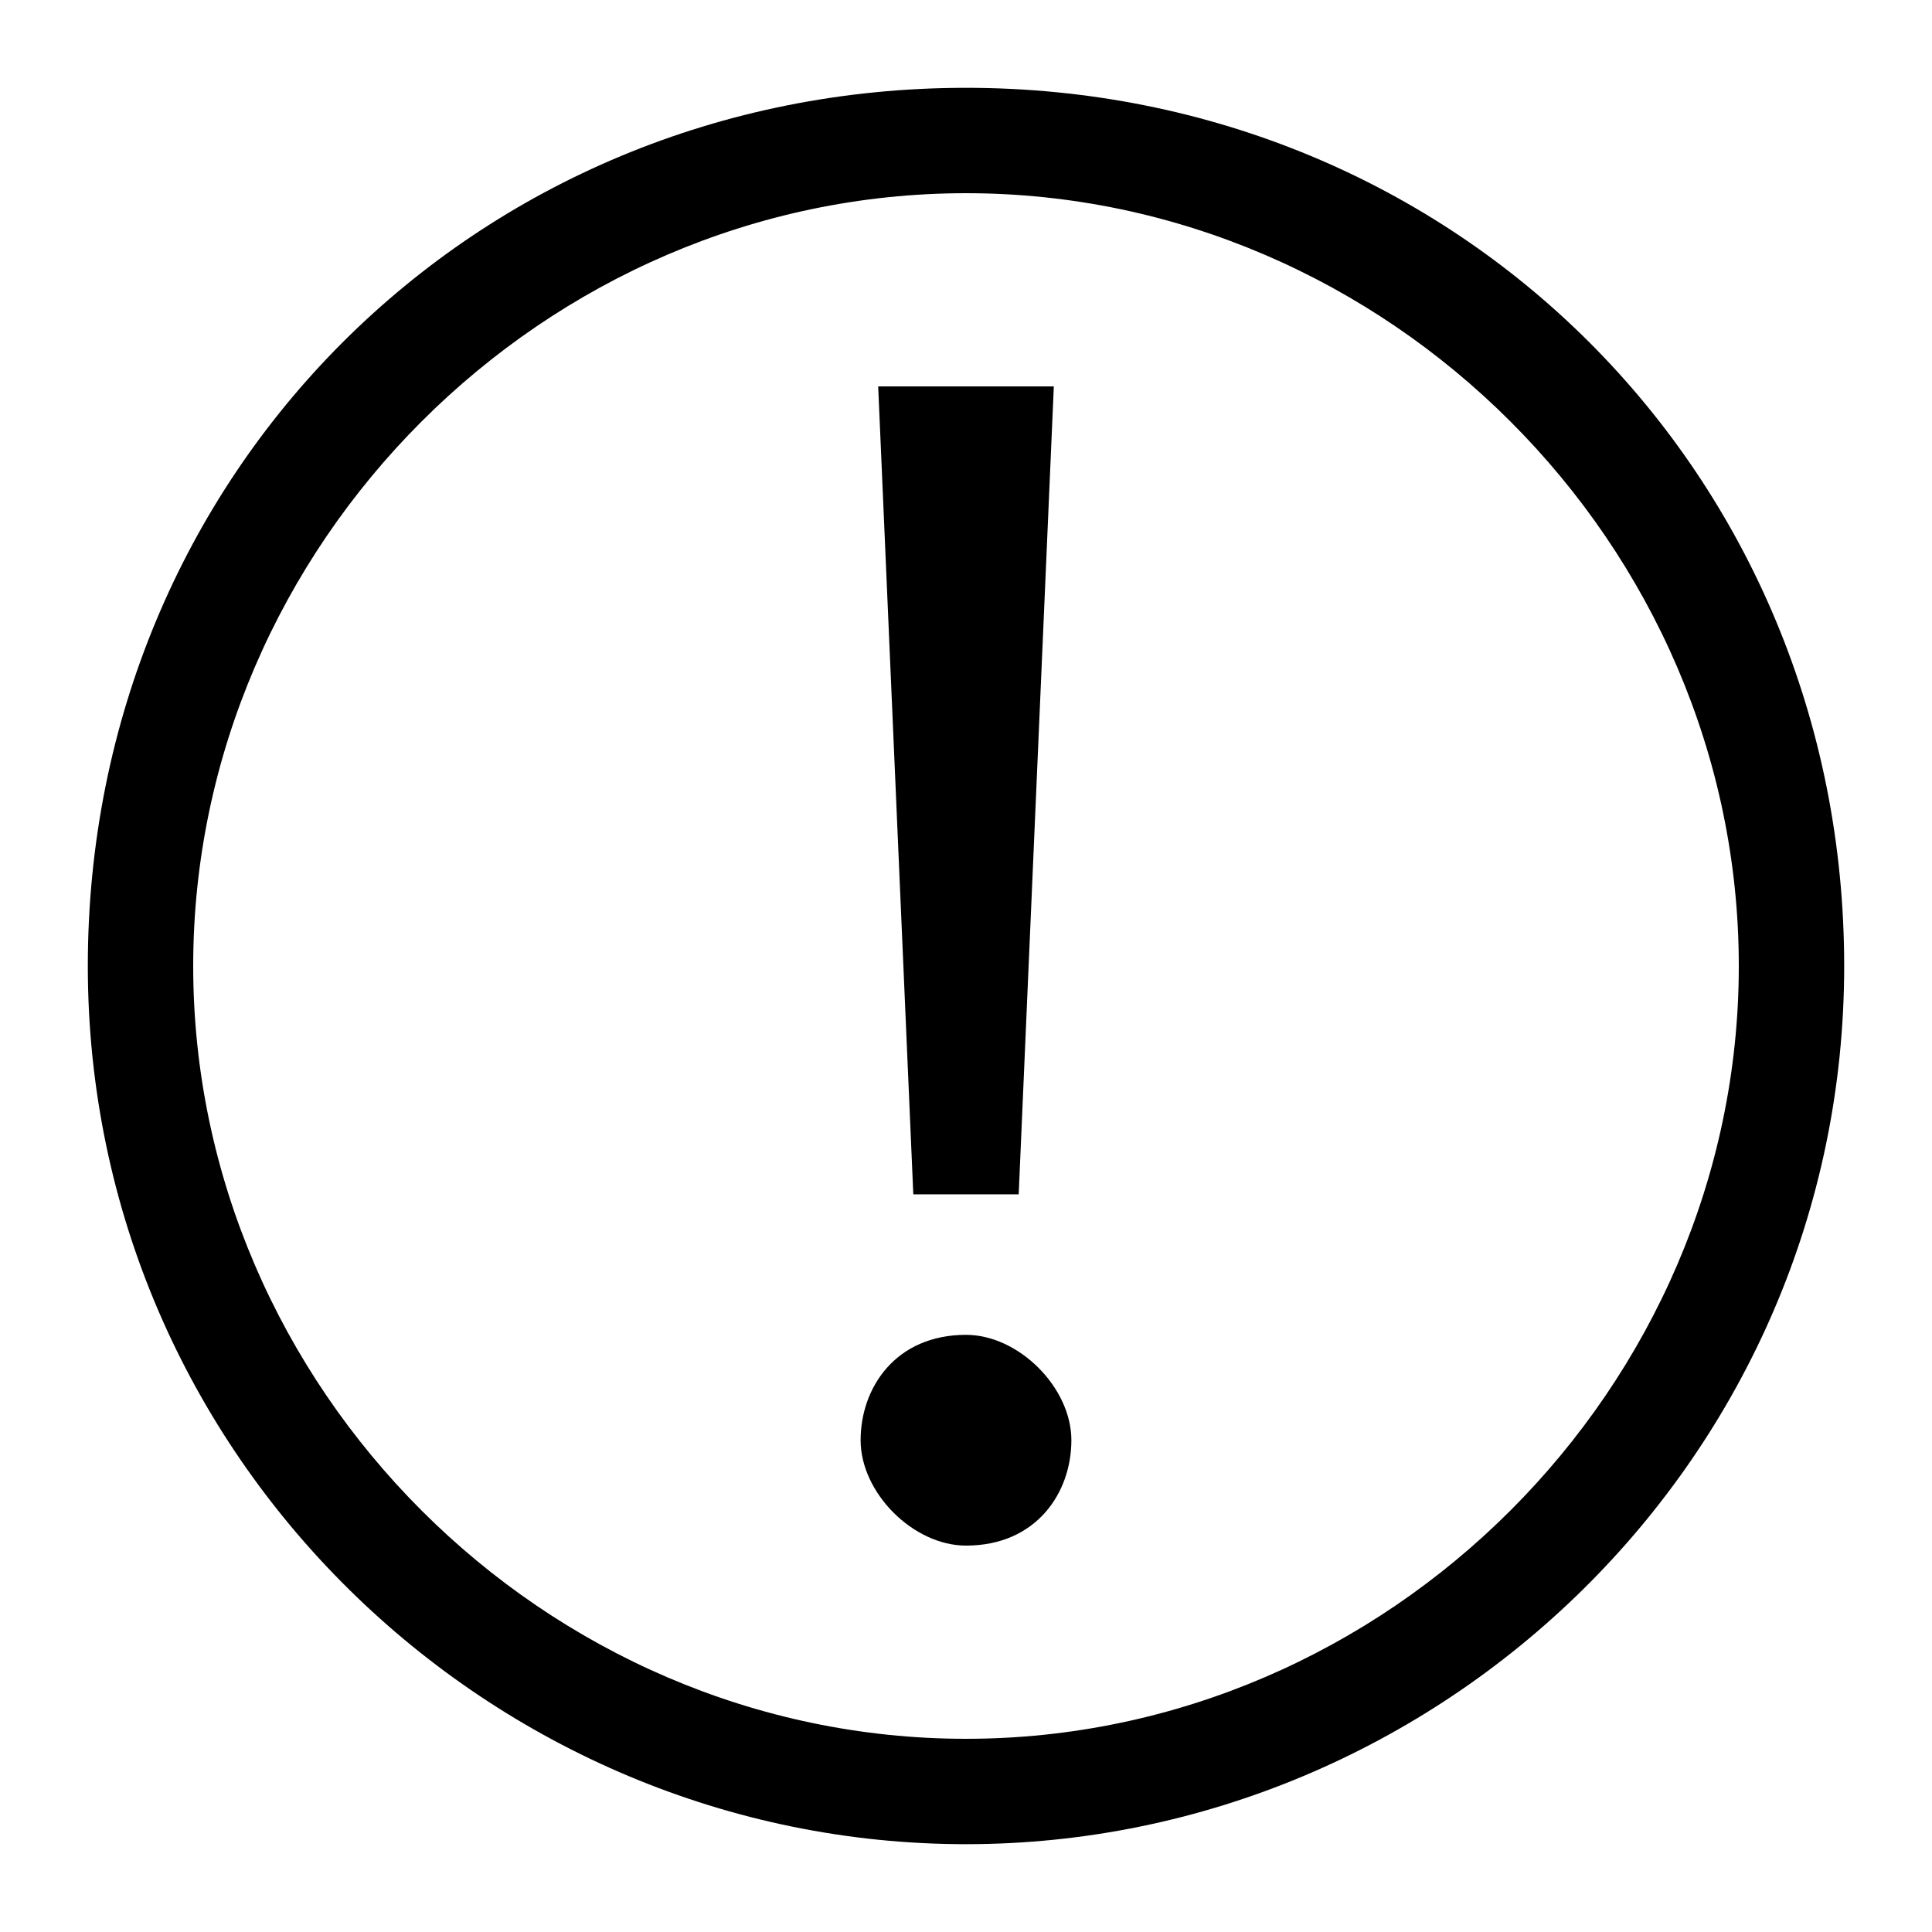
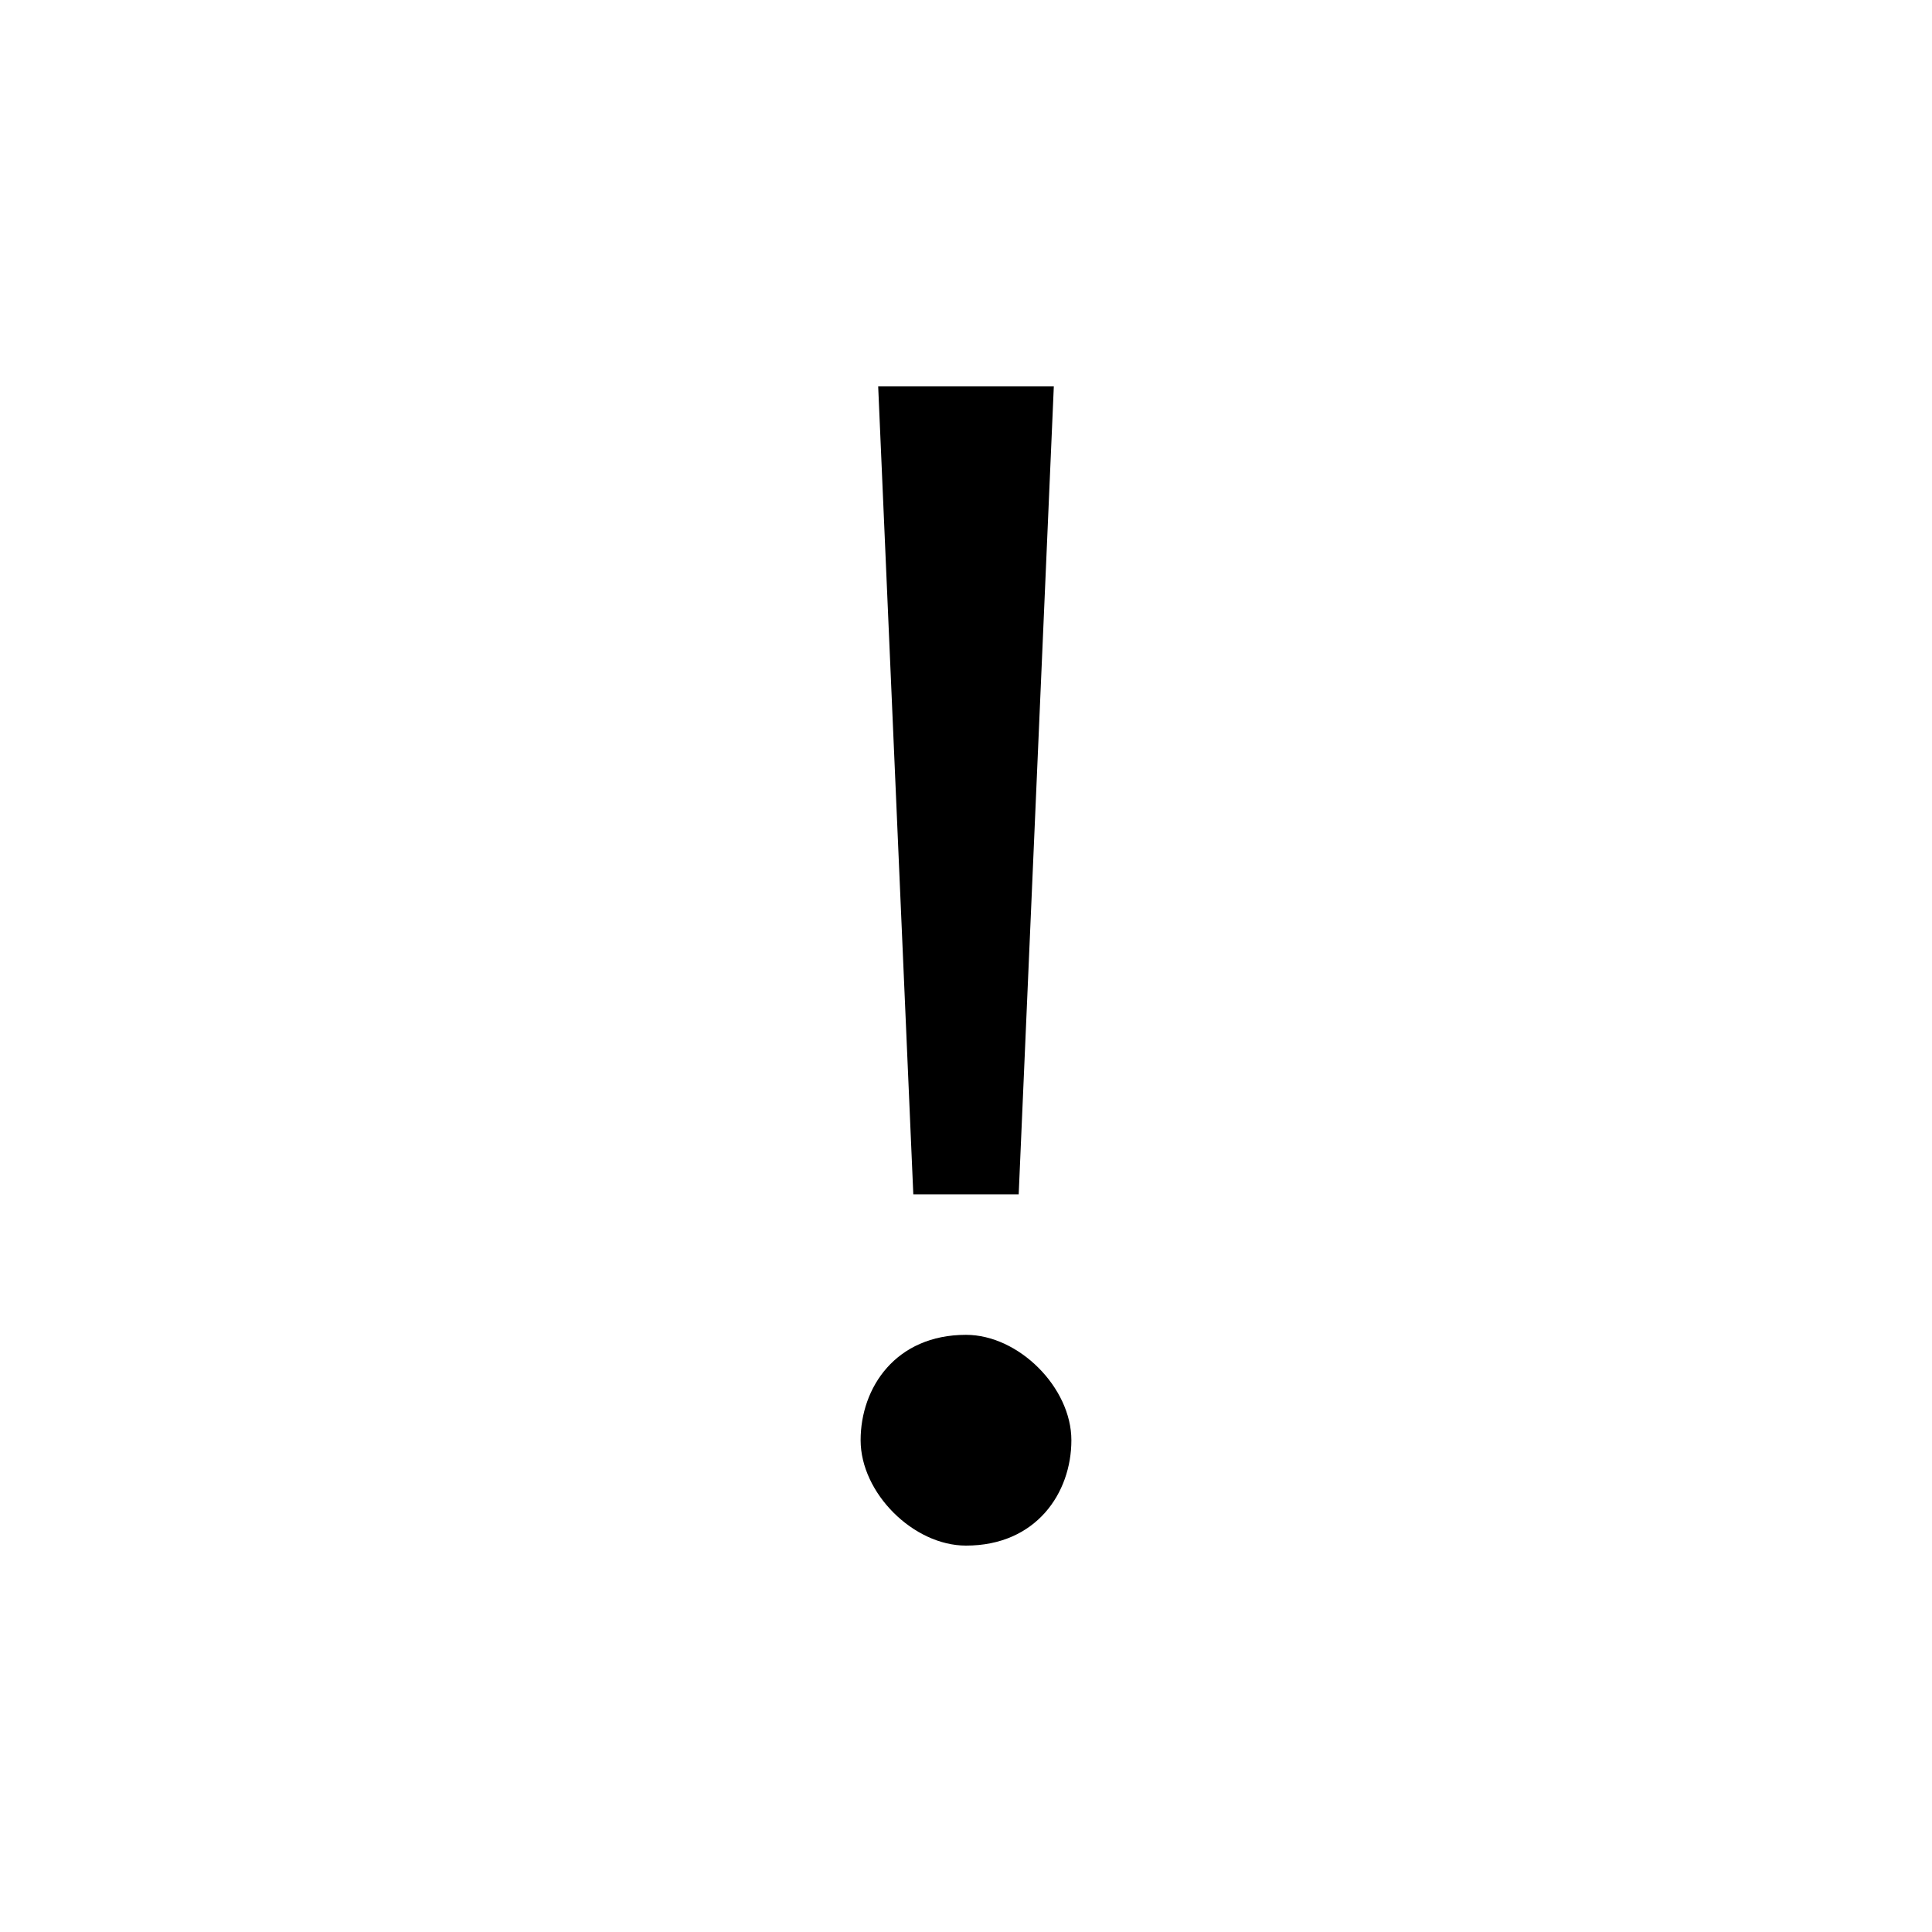
<svg xmlns="http://www.w3.org/2000/svg" version="1.1" id="Capa_1" x="0px" y="0px" viewBox="0 0 11 11" style="enable-background:new 0 0 11 11;" xml:space="preserve">
  <g>
    <g>
      <path d="M4.9,8.2c0-0.3,0.2-0.6,0.6-0.6c0.3,0,0.6,0.3,0.6,0.6c0,0.3-0.2,0.6-0.6,0.6C5.2,8.8,4.9,8.5,4.9,8.2z M5.2,6.8L5,2.2H6    L5.8,6.8H5.2z" />
    </g>
-     <path d="M5.5,10.5c-2.7,0-5-2.2-5-5s2.2-5,5-5s5,2.2,5,5S8.2,10.5,5.5,10.5z M5.5,1.1c-2.4,0-4.4,2-4.4,4.4s2,4.4,4.4,4.4   s4.4-2,4.4-4.4S7.9,1.1,5.5,1.1z" />
  </g>
</svg>